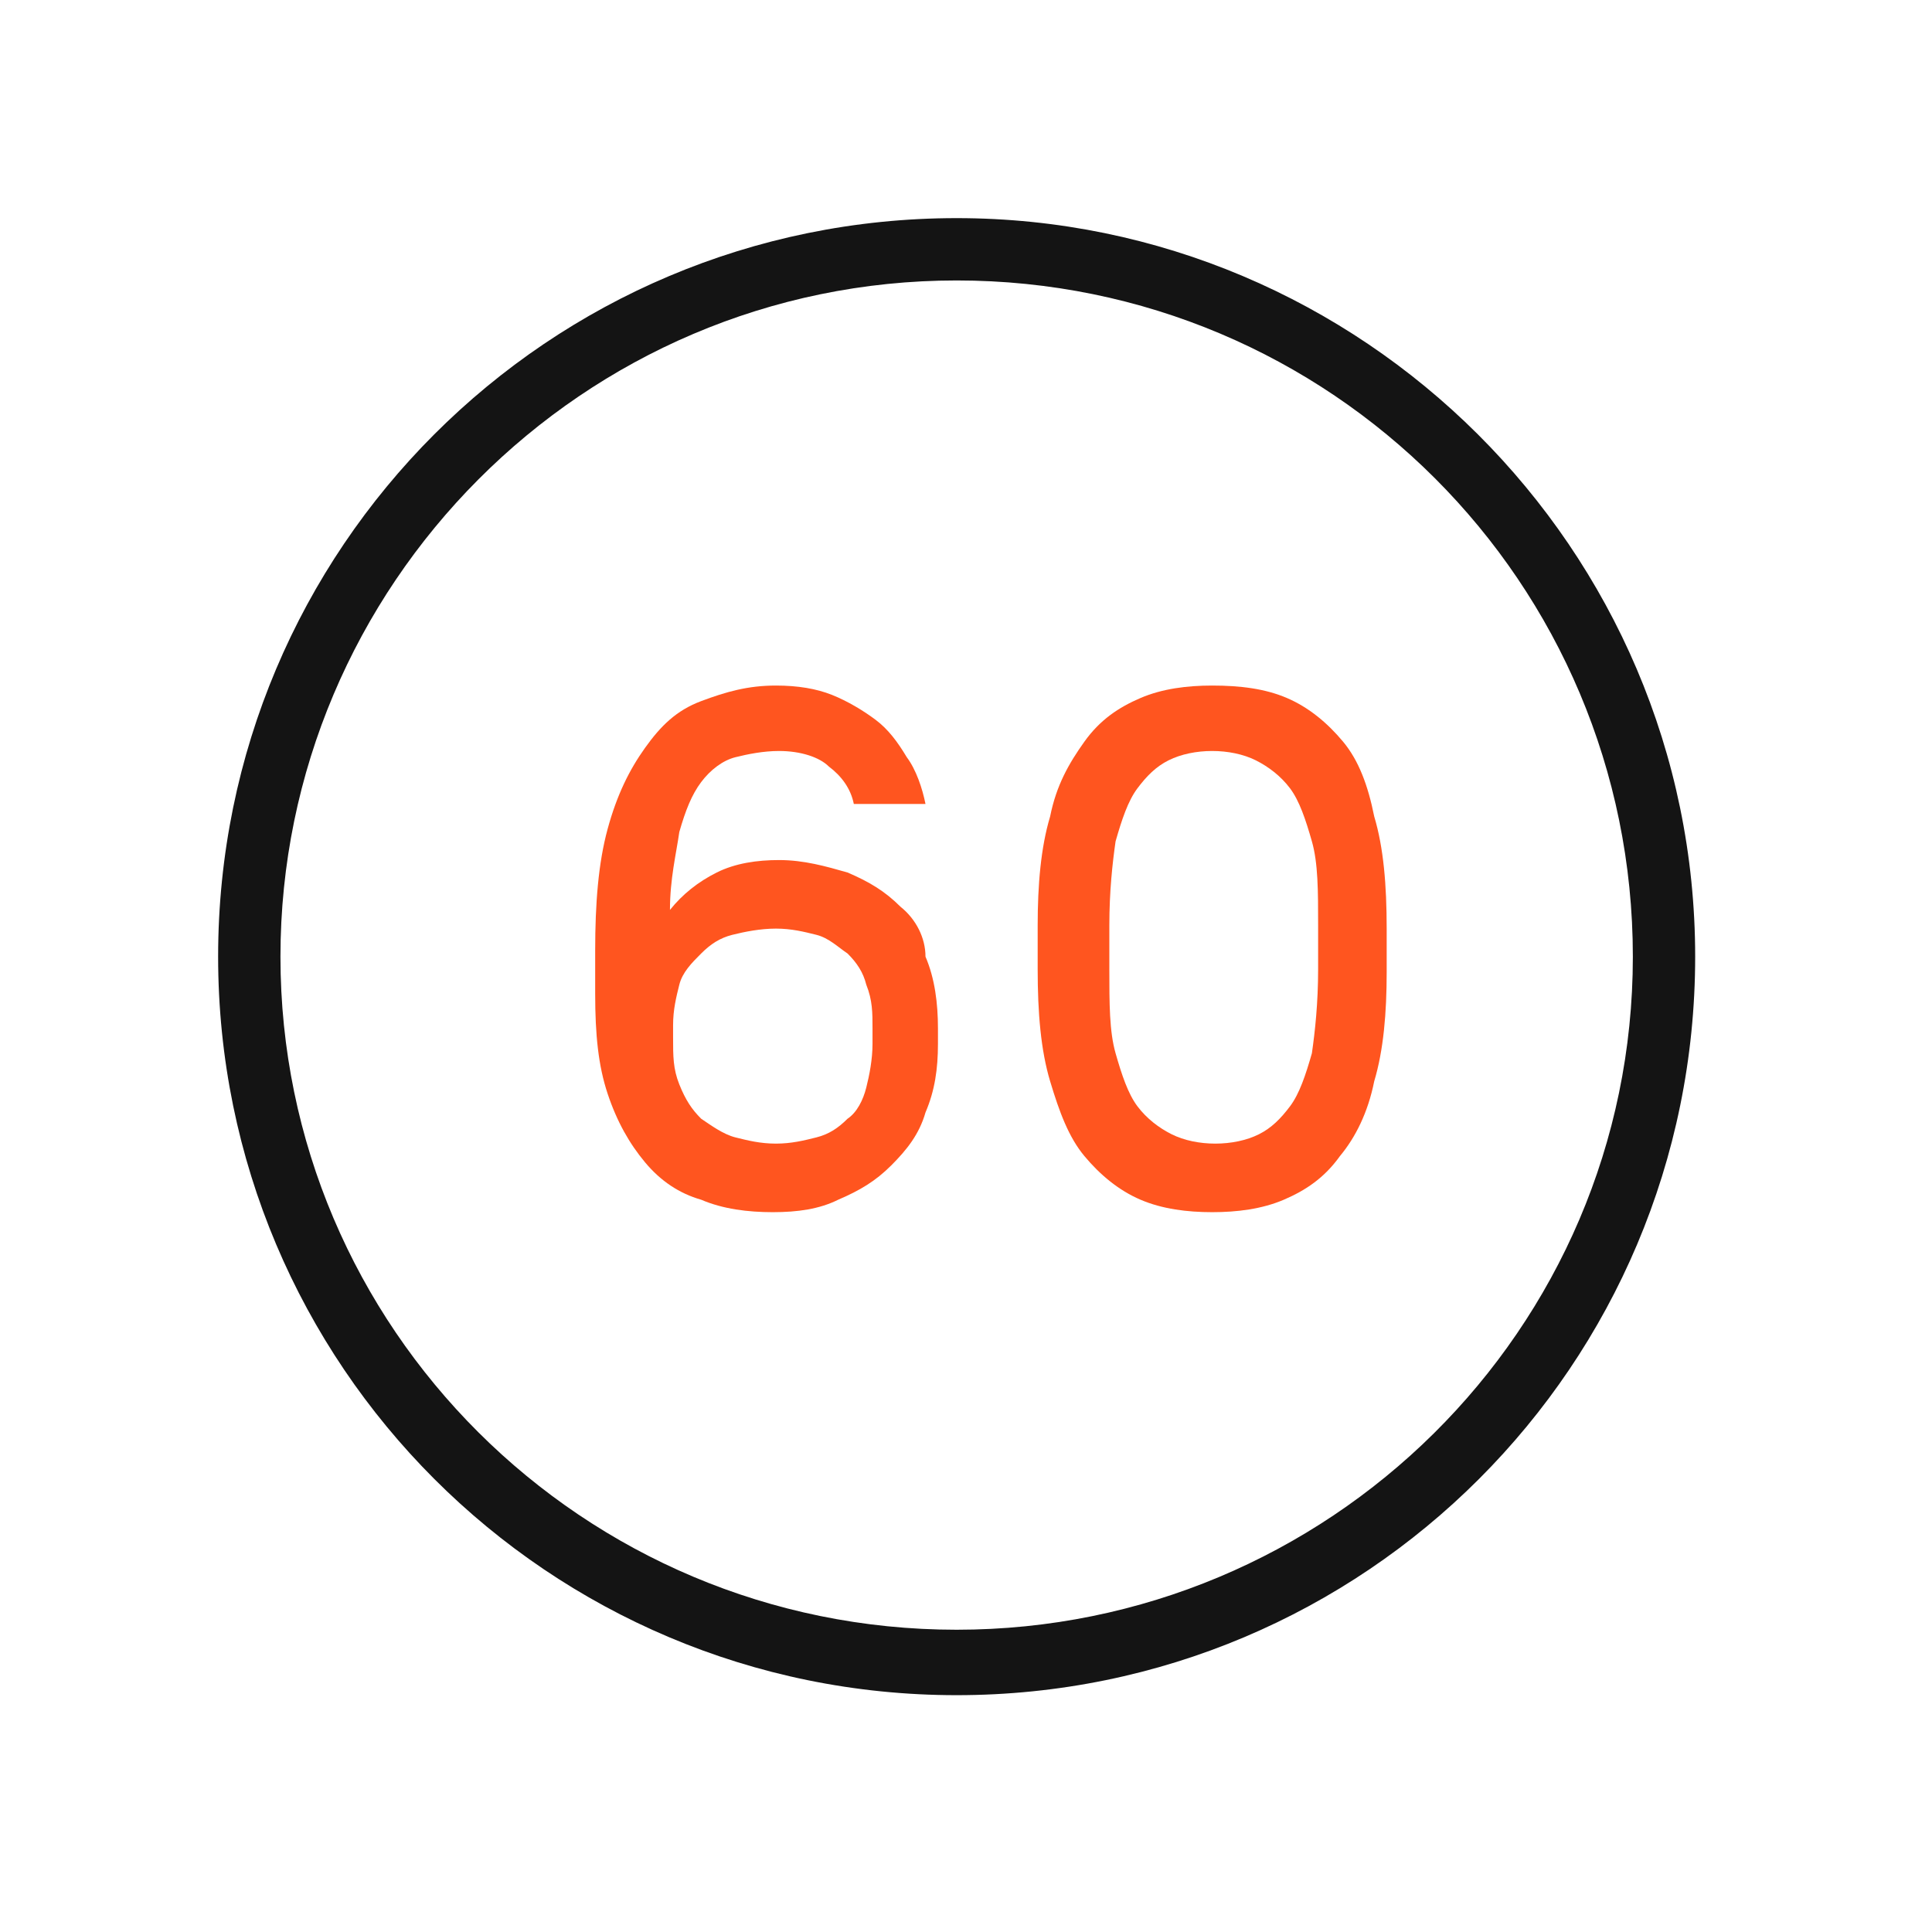
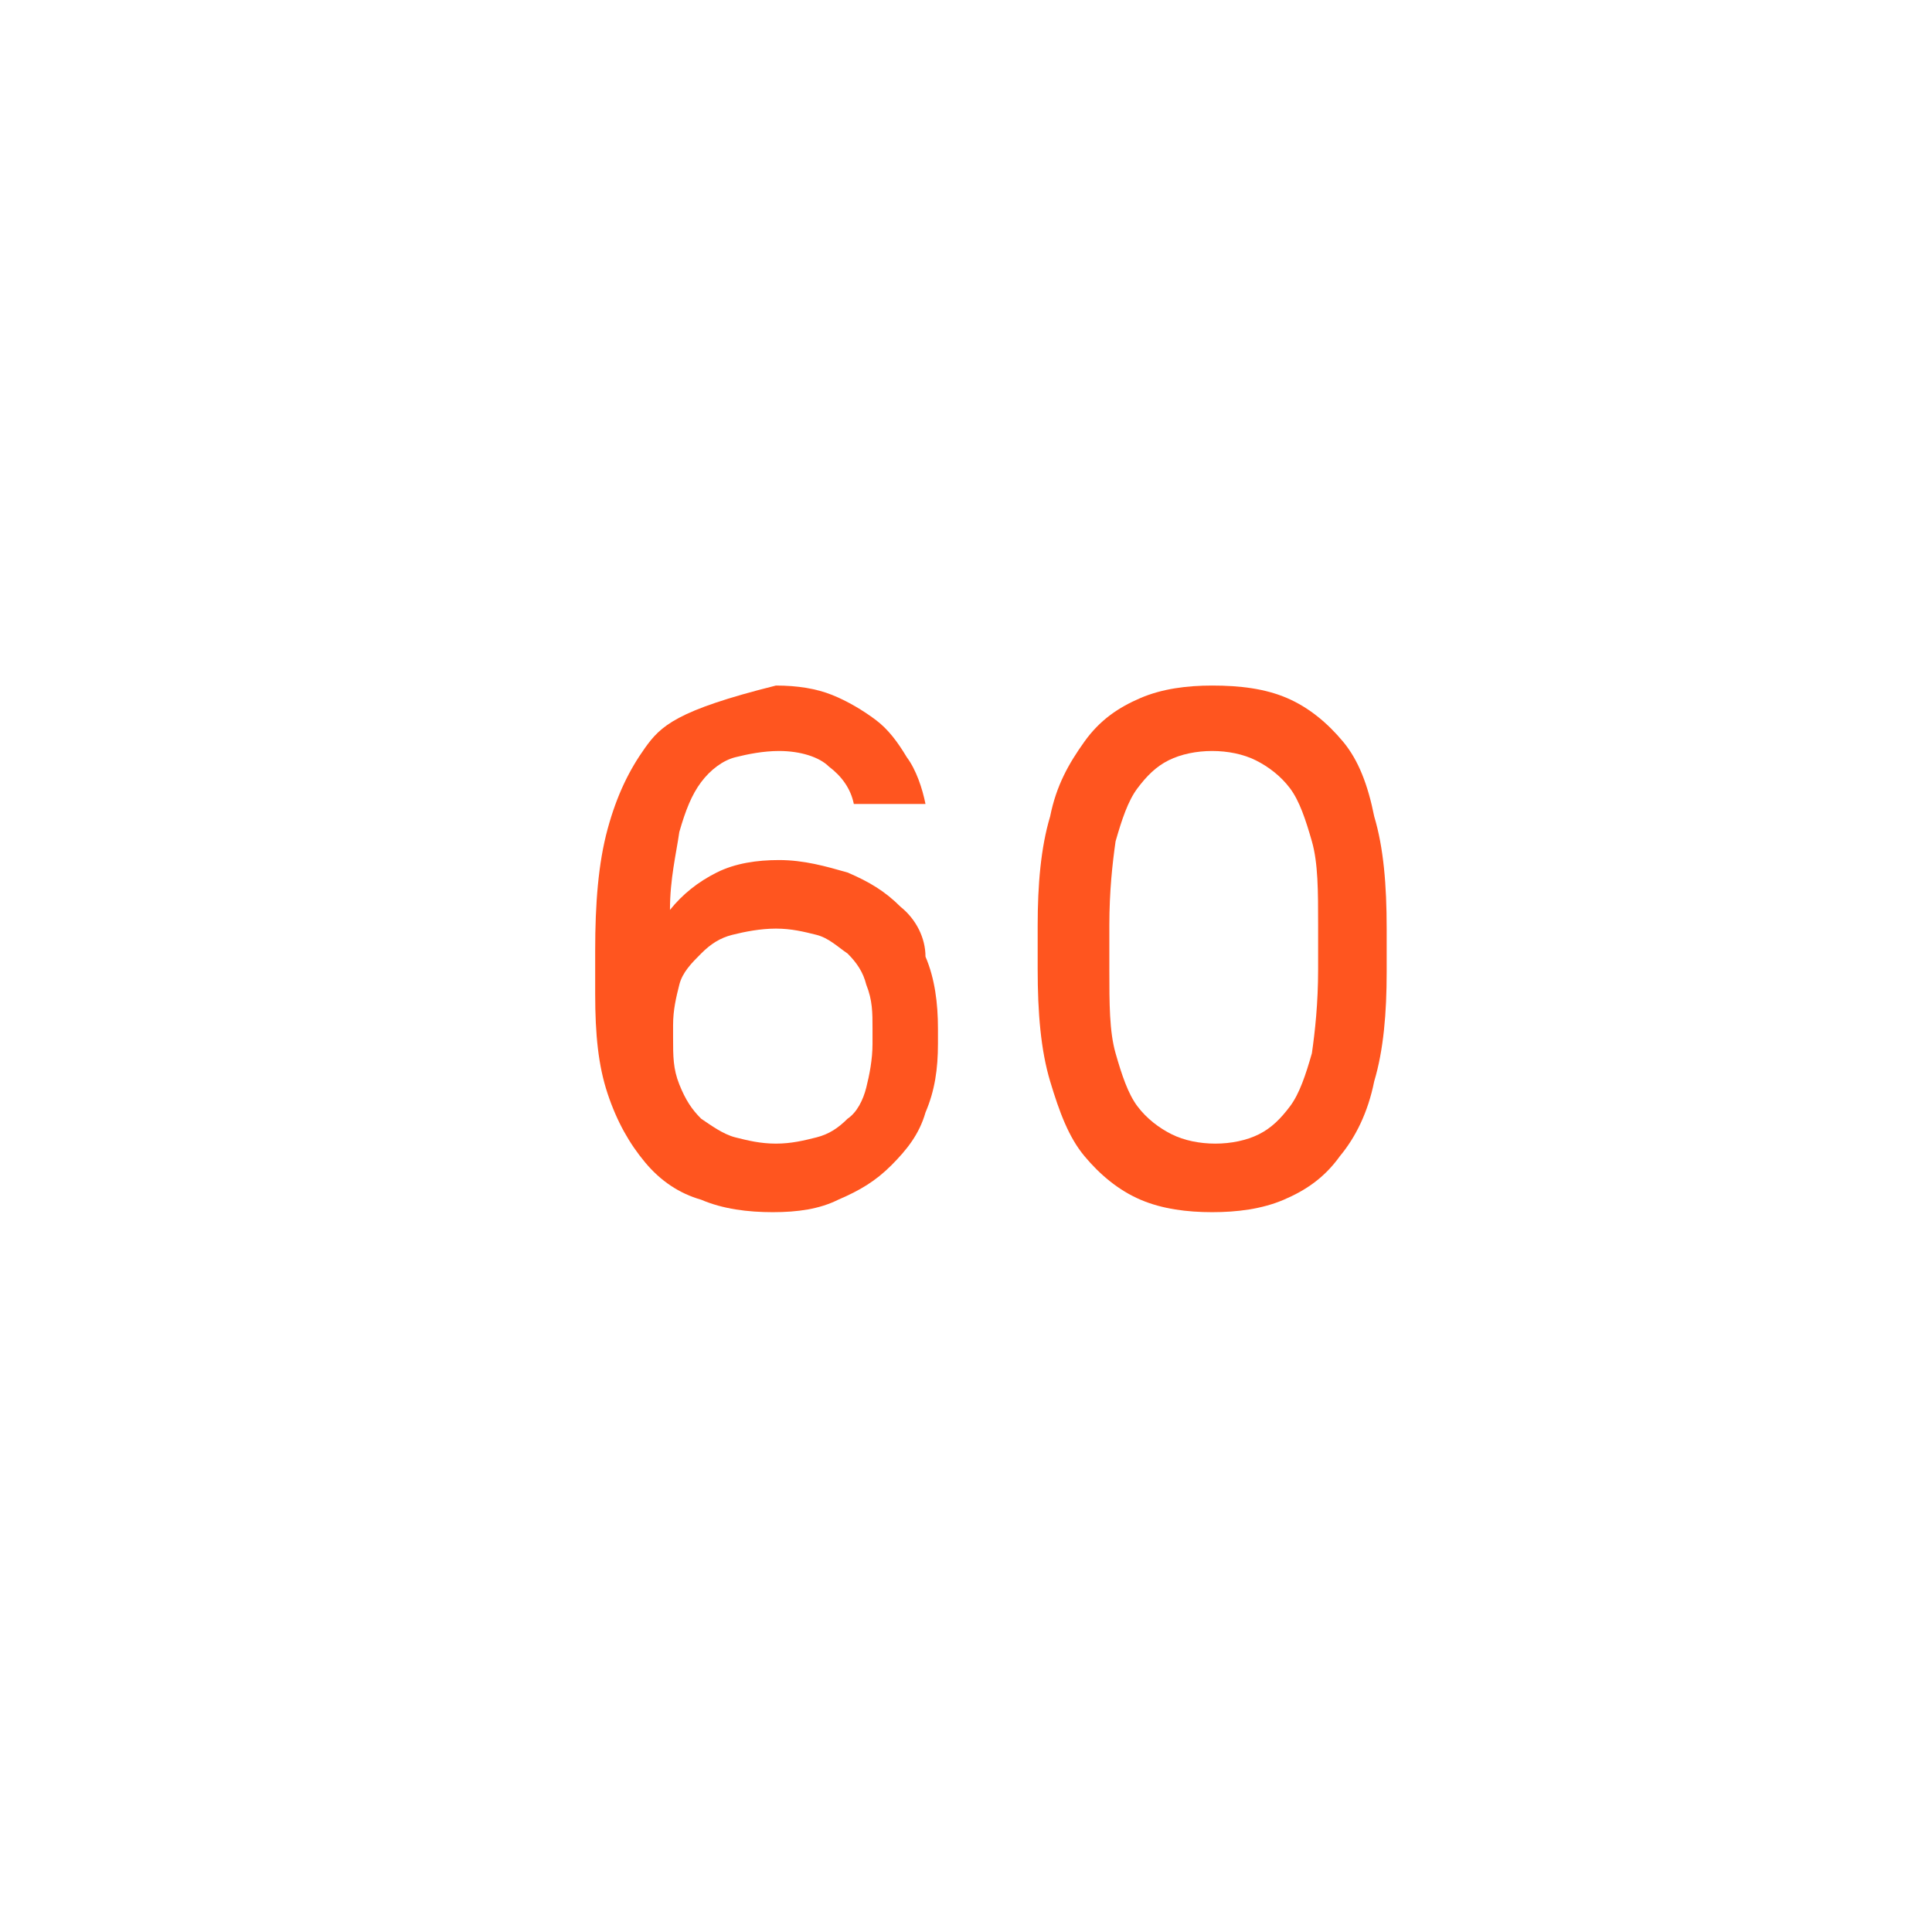
<svg xmlns="http://www.w3.org/2000/svg" width="62" height="62" viewBox="0 0 62 62" fill="none">
-   <path d="M30.7 7C17.6 7 7 17.6 7 30.7C7 43.8 17.6 54.4 30.7 54.4C43.8 54.4 54.4 43.8 54.4 30.7C54.4 17.6 43.7 7 30.7 7ZM30.7 52.3C18.7 52.3 9 42.6 9 30.7C9 18.8 18.7 9 30.7 9C42.7 9 52.4 18.7 52.4 30.7C52.4 42.7 42.6 52.3 30.7 52.3Z" fill="#141414" />
-   <path d="M28.9 29.1C28.4 28.6 27.9 28.3 27.2 28C26.5 27.8 25.8 27.6 25 27.6C24.3 27.6 23.6 27.7 23 28C22.4 28.3 21.9 28.7 21.5 29.2C21.5 28.2 21.7 27.4 21.8 26.7C22 26 22.2 25.5 22.5 25.1C22.8 24.7 23.2 24.4 23.6 24.3C24 24.2 24.5 24.1 25 24.1C25.7 24.1 26.3 24.3 26.6 24.6C27 24.9 27.3 25.3 27.4 25.8H29.7C29.6 25.3 29.4 24.7 29.1 24.3C28.8 23.8 28.5 23.4 28.1 23.1C27.7 22.8 27.2 22.5 26.7 22.3C26.2 22.1 25.6 22 24.9 22C24 22 23.3 22.2 22.5 22.5C21.7 22.8 21.2 23.3 20.7 24C20.2 24.7 19.8 25.5 19.5 26.6C19.2 27.7 19.1 29 19.1 30.5V31.9C19.1 33.2 19.2 34.2 19.5 35.1C19.8 36 20.2 36.7 20.7 37.3C21.2 37.9 21.8 38.3 22.5 38.5C23.2 38.8 24 38.9 24.8 38.9C25.6 38.9 26.3 38.8 26.9 38.5C27.6 38.2 28.1 37.9 28.6 37.4C29.1 36.9 29.5 36.4 29.7 35.7C30 35 30.1 34.3 30.1 33.5V33C30.1 32.2 30 31.4 29.7 30.7C29.7 30.1 29.4 29.5 28.9 29.1ZM28 33.5C28 34 27.9 34.5 27.8 34.9C27.7 35.3 27.5 35.7 27.2 35.9C26.9 36.2 26.6 36.4 26.2 36.5C25.8 36.6 25.4 36.7 24.9 36.7C24.4 36.7 24 36.6 23.6 36.5C23.2 36.4 22.8 36.1 22.5 35.9C22.2 35.6 22 35.3 21.8 34.8C21.6 34.3 21.6 33.9 21.6 33.3V32.9C21.6 32.4 21.7 32 21.8 31.6C21.9 31.2 22.2 30.9 22.5 30.6C22.8 30.3 23.1 30.1 23.5 30C23.9 29.9 24.4 29.8 24.9 29.8C25.4 29.8 25.8 29.9 26.2 30C26.6 30.1 26.9 30.4 27.2 30.6C27.5 30.9 27.7 31.2 27.8 31.6C28 32.1 28 32.5 28 33V33.5Z" fill="#FF551F" />
+   <path d="M28.9 29.1C28.4 28.6 27.9 28.3 27.2 28C26.5 27.8 25.8 27.6 25 27.6C24.3 27.6 23.6 27.7 23 28C22.4 28.3 21.9 28.7 21.5 29.2C21.5 28.2 21.7 27.4 21.8 26.7C22 26 22.2 25.5 22.5 25.1C22.8 24.7 23.2 24.4 23.6 24.3C24 24.2 24.5 24.1 25 24.1C25.7 24.1 26.3 24.3 26.6 24.6C27 24.9 27.3 25.3 27.4 25.8H29.7C29.6 25.3 29.4 24.7 29.1 24.3C28.8 23.8 28.5 23.4 28.1 23.1C27.7 22.8 27.2 22.5 26.7 22.3C26.2 22.1 25.6 22 24.9 22C21.7 22.8 21.2 23.3 20.7 24C20.2 24.7 19.8 25.5 19.5 26.6C19.2 27.7 19.1 29 19.1 30.5V31.9C19.1 33.2 19.2 34.2 19.5 35.1C19.8 36 20.2 36.7 20.7 37.3C21.2 37.9 21.8 38.3 22.5 38.5C23.2 38.8 24 38.9 24.8 38.9C25.6 38.9 26.3 38.8 26.9 38.5C27.6 38.2 28.1 37.9 28.6 37.4C29.1 36.9 29.5 36.4 29.7 35.7C30 35 30.1 34.3 30.1 33.5V33C30.1 32.2 30 31.4 29.7 30.7C29.7 30.1 29.4 29.5 28.9 29.1ZM28 33.5C28 34 27.9 34.5 27.8 34.9C27.7 35.3 27.5 35.7 27.2 35.9C26.9 36.2 26.6 36.4 26.2 36.5C25.8 36.6 25.4 36.7 24.9 36.7C24.4 36.7 24 36.6 23.6 36.5C23.2 36.4 22.8 36.1 22.5 35.9C22.2 35.6 22 35.3 21.8 34.8C21.6 34.3 21.6 33.9 21.6 33.3V32.9C21.6 32.4 21.7 32 21.8 31.6C21.9 31.2 22.2 30.9 22.5 30.6C22.8 30.3 23.1 30.1 23.5 30C23.9 29.9 24.4 29.8 24.9 29.8C25.4 29.8 25.8 29.9 26.2 30C26.6 30.1 26.9 30.4 27.2 30.6C27.5 30.9 27.7 31.2 27.8 31.6C28 32.1 28 32.5 28 33V33.5Z" fill="#FF551F" />
  <path d="M43.1 23.8C42.6 23.2 42 22.7 41.3 22.4C40.6 22.1 39.8 22 38.9 22C38.1 22 37.3 22.1 36.6 22.4C35.9 22.7 35.3 23.1 34.8 23.8C34.3 24.5 33.9 25.2 33.7 26.2C33.4 27.2 33.3 28.4 33.3 29.7V31.1C33.3 32.5 33.4 33.7 33.7 34.7C34 35.7 34.3 36.5 34.8 37.1C35.3 37.7 35.9 38.2 36.6 38.5C37.3 38.8 38.1 38.9 38.9 38.9C39.7 38.9 40.5 38.8 41.2 38.5C41.9 38.2 42.5 37.8 43 37.1C43.5 36.5 43.9 35.7 44.1 34.7C44.4 33.7 44.5 32.5 44.5 31.2V29.8C44.5 28.4 44.4 27.2 44.1 26.2C43.9 25.2 43.6 24.4 43.1 23.8ZM42.3 31.1C42.3 32.2 42.2 33.1 42.1 33.8C41.9 34.5 41.7 35.1 41.4 35.5C41.1 35.9 40.8 36.2 40.4 36.4C40 36.6 39.5 36.7 39 36.7C38.5 36.7 38 36.6 37.6 36.4C37.2 36.2 36.8 35.9 36.5 35.5C36.2 35.1 36 34.5 35.8 33.8C35.6 33.1 35.6 32.2 35.6 31.1V29.7C35.6 28.6 35.7 27.7 35.8 27C36 26.3 36.2 25.7 36.5 25.3C36.8 24.9 37.1 24.6 37.5 24.4C37.9 24.2 38.4 24.1 38.9 24.1C39.4 24.1 39.9 24.2 40.3 24.4C40.7 24.6 41.1 24.9 41.4 25.3C41.7 25.7 41.9 26.3 42.1 27C42.3 27.7 42.3 28.6 42.3 29.7V31.1Z" fill="#FF551F" />
</svg>